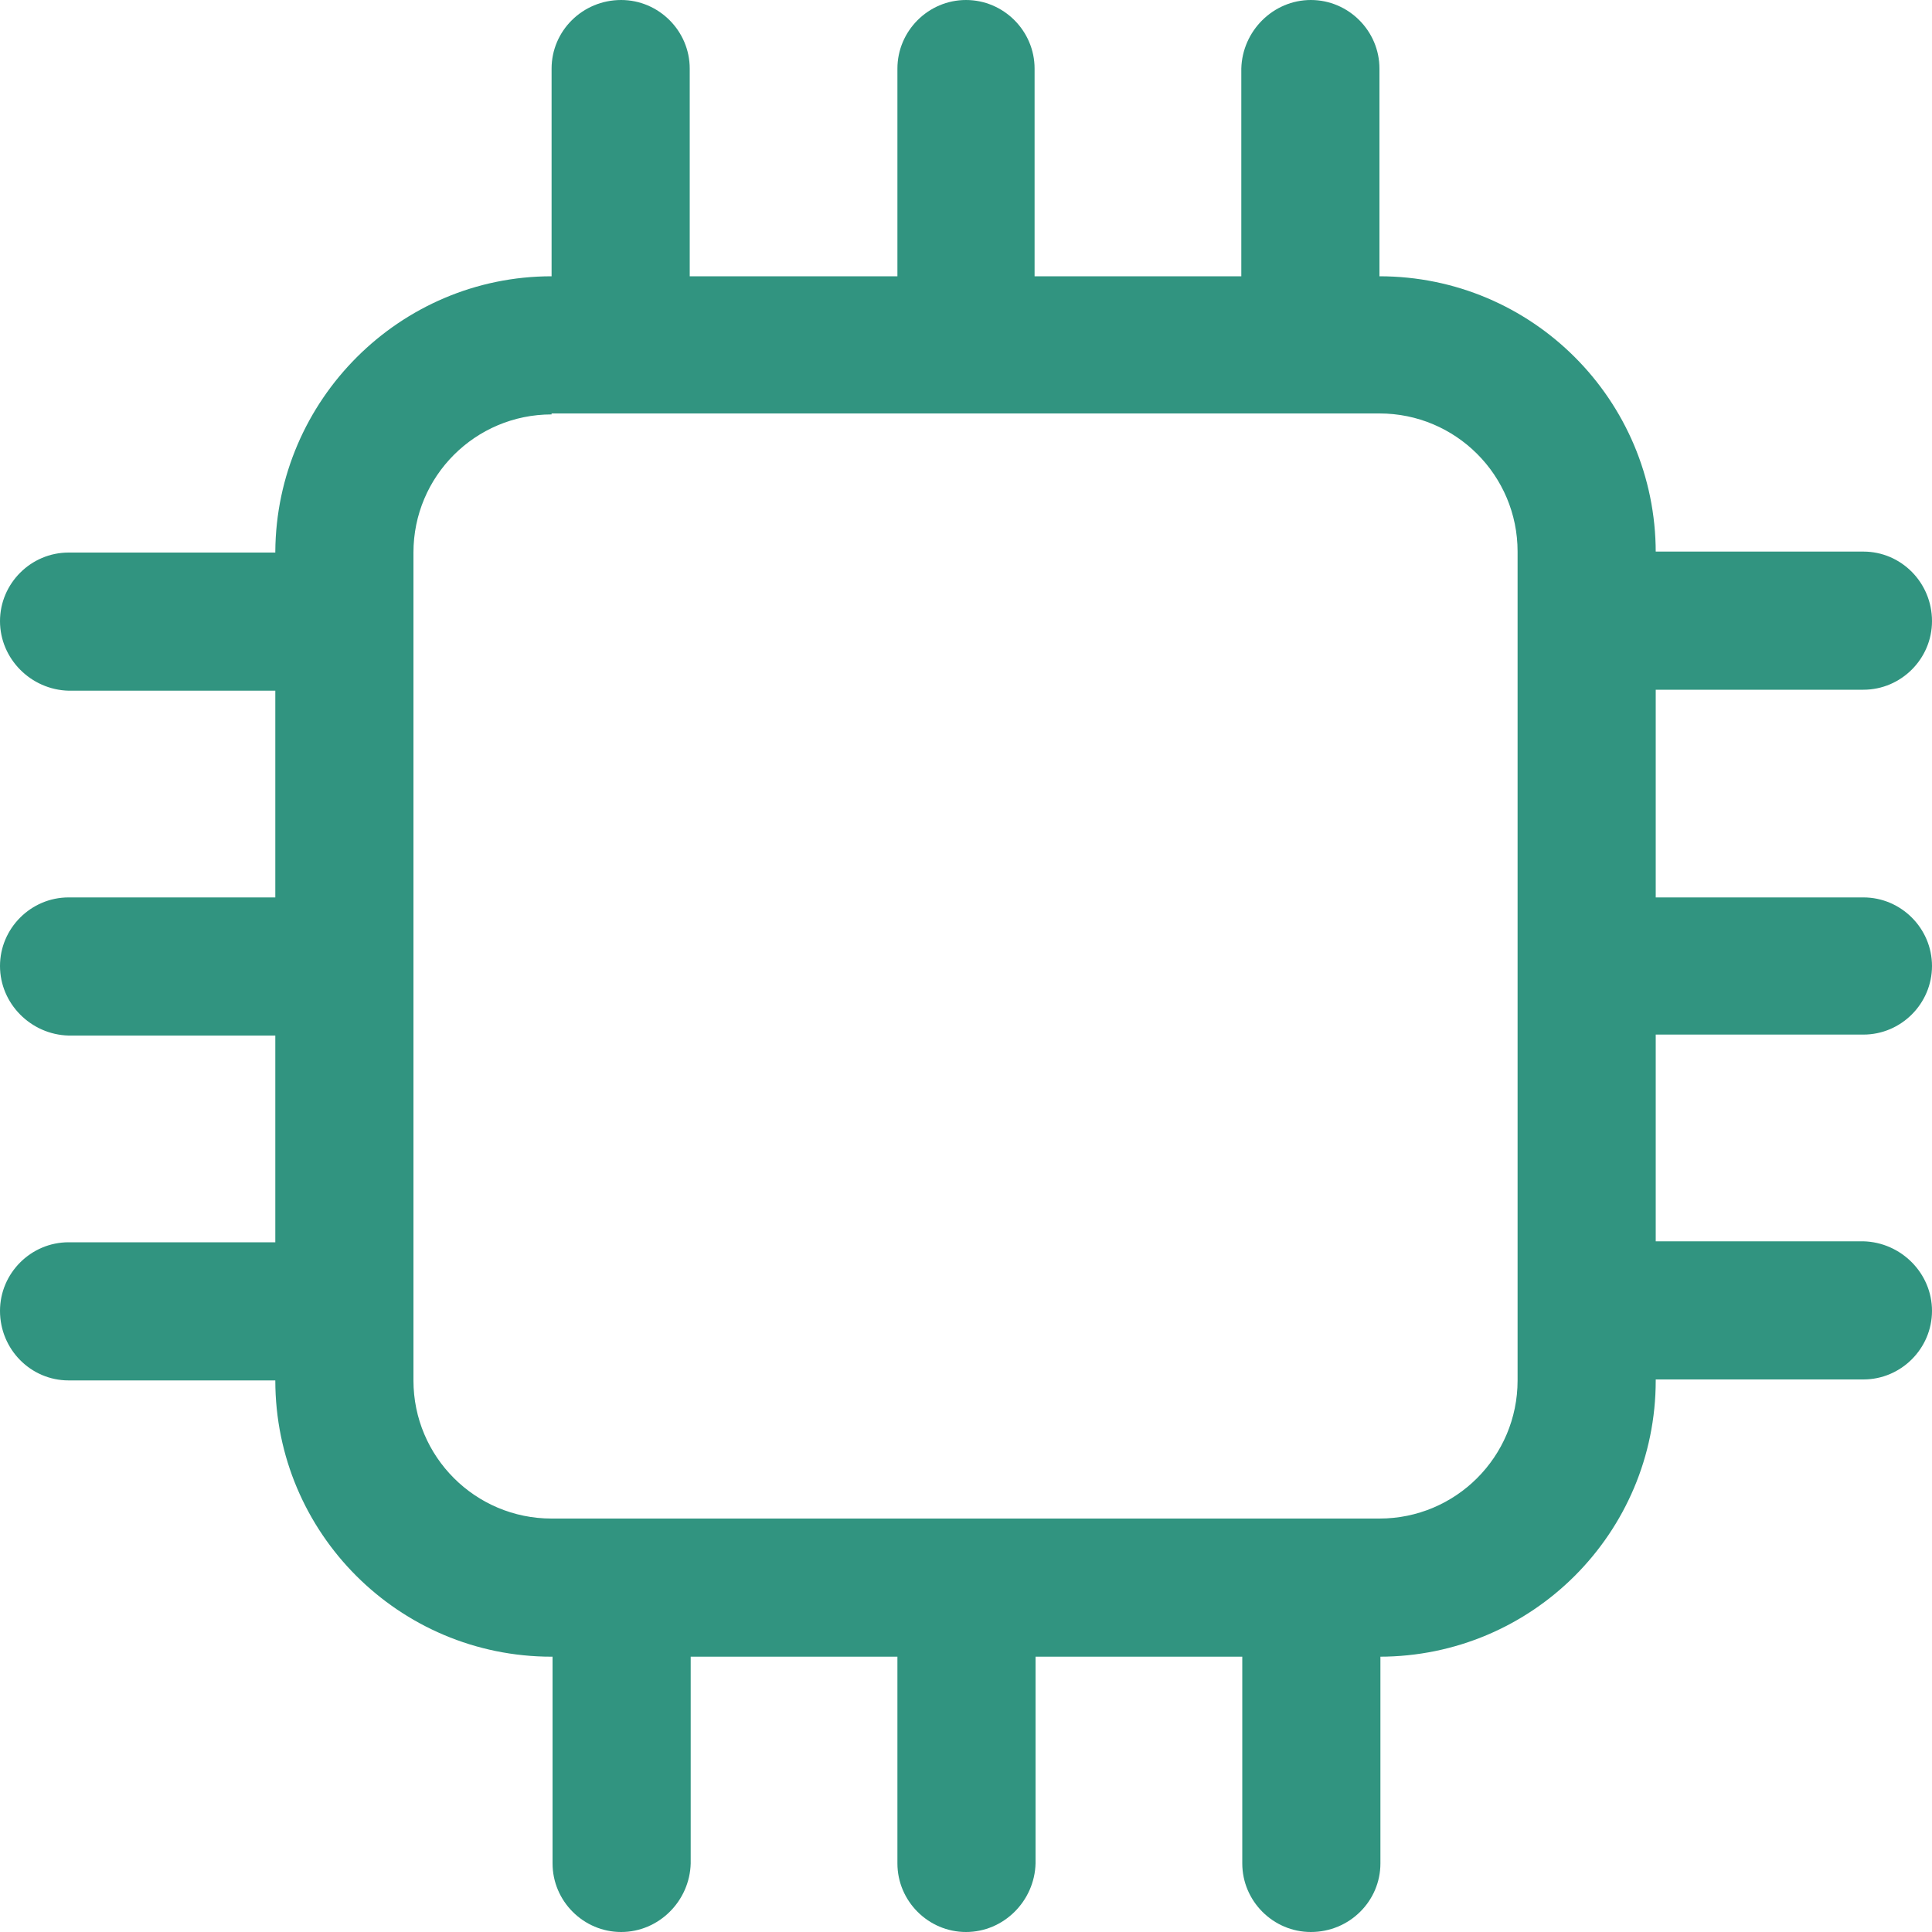
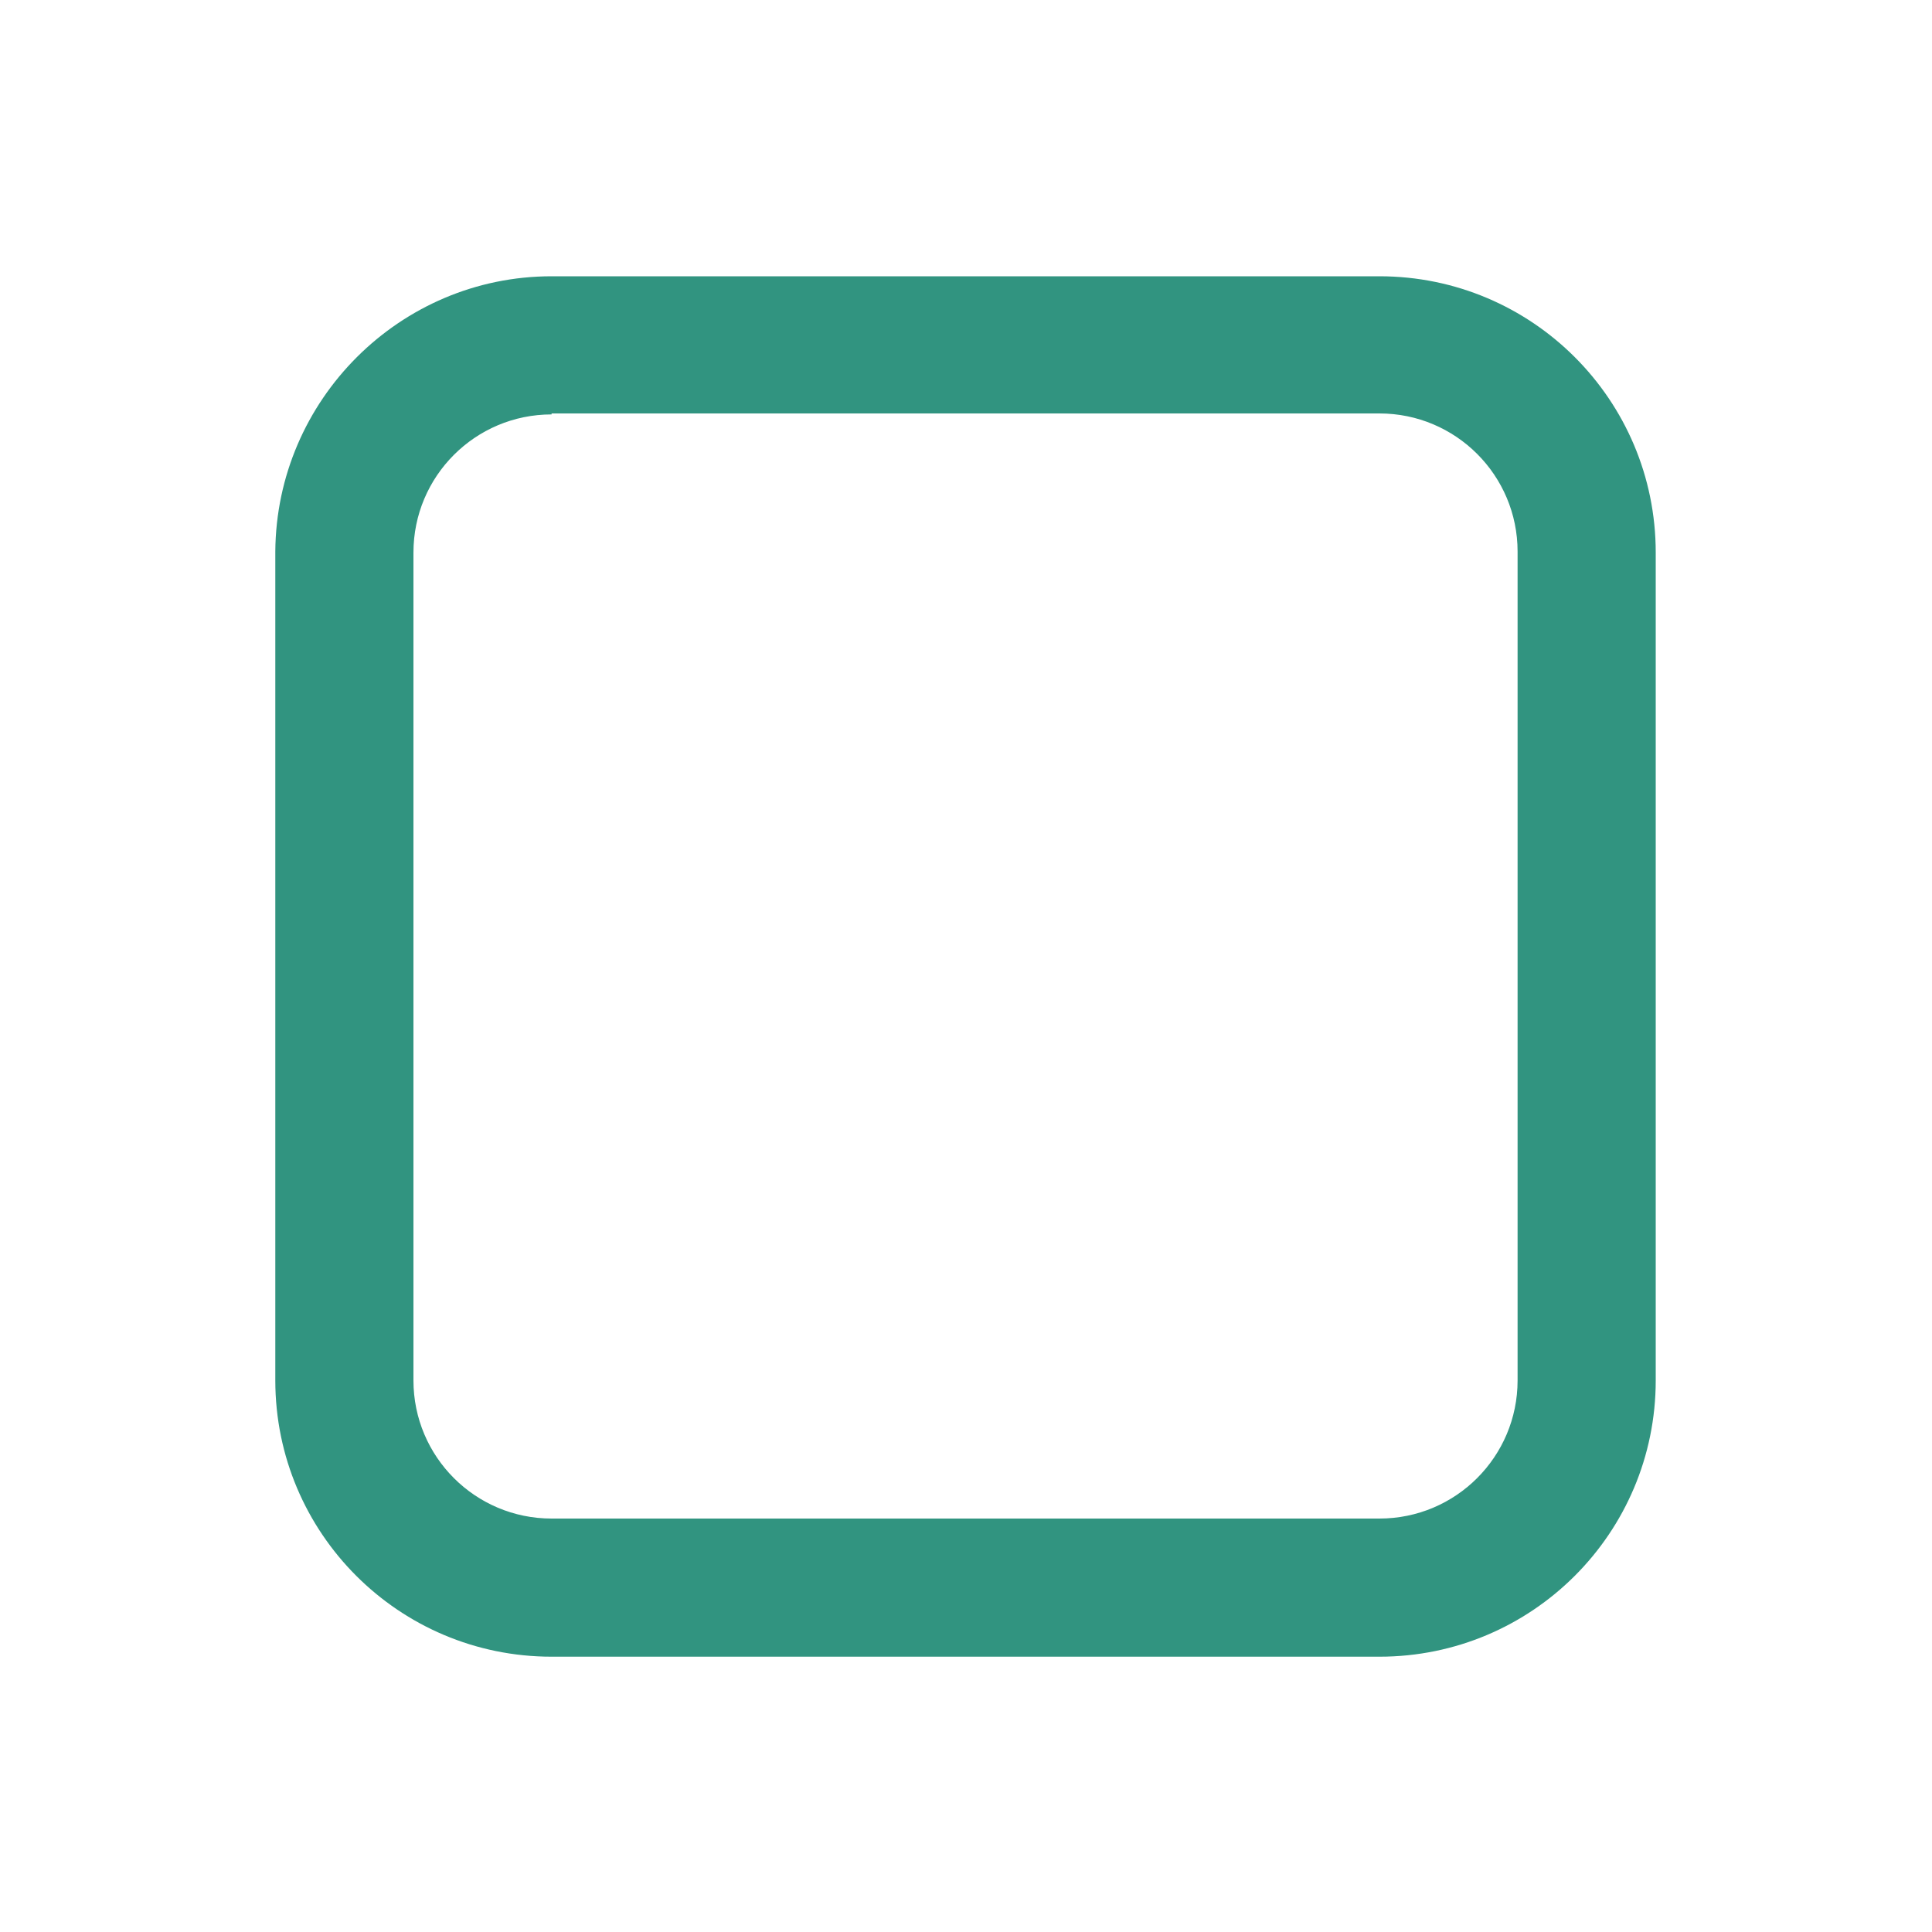
<svg xmlns="http://www.w3.org/2000/svg" version="1.1" id="图层_1" x="0px" y="0px" viewBox="0 0 200 200" style="enable-background:new 0 0 200 200;" xml:space="preserve">
  <style type="text/css"> .st0{fill:#319480;} </style>
  <g>
    <path class="st0" d="M57.1,42.9c-7.9,0-14.3,6.4-14.3,14.3v85.7c0,7.9,6.4,14.3,14.3,14.3h85.7c7.9,0,14.3-6.4,14.3-14.3V57.1 c0-7.9-6.4-14.3-14.3-14.3H57.1z M57.1,28.6h85.7c15.8,0,28.6,12.8,28.6,28.6v85.7c0,15.8-12.8,28.6-28.6,28.6H57.1 c-15.8,0-28.6-12.8-28.6-28.6V57.1C28.6,41.4,41.4,28.6,57.1,28.6z" />
-     <path class="st0" d="M100,0c3.9,0,7.1,3.2,7.1,7.1v28.6H92.9V7.1C92.9,3.2,96.1,0,100,0z M135.7,0c3.9,0,7.1,3.2,7.1,7.1v28.6 h-14.3V7.1C128.6,3.2,131.8,0,135.7,0z M64.3,0c3.9,0,7.1,3.2,7.1,7.1v28.6H57.1V7.1C57.1,3.2,60.3,0,64.3,0z M100,200 c-3.9,0-7.1-3.2-7.1-7.1v-28.6h14.3v28.6C107.1,196.8,103.9,200,100,200z M135.7,200c-3.9,0-7.1-3.2-7.1-7.1v-28.6h14.3v28.6 C142.9,196.8,139.7,200,135.7,200z M64.3,200c-3.9,0-7.1-3.2-7.1-7.1v-28.6h14.3v28.6C71.4,196.8,68.2,200,64.3,200z M0,100 c0-3.9,3.2-7.1,7.1-7.1h28.6v14.3H7.1C3.2,107.1,0,103.9,0,100z M0,64.3c0-3.9,3.2-7.1,7.1-7.1h28.6v14.3H7.1 C3.2,71.4,0,68.2,0,64.3z M0,135.7c0-3.9,3.2-7.1,7.1-7.1h28.6v14.3H7.1C3.2,142.9,0,139.7,0,135.7z M200,100 c0,3.9-3.2,7.1-7.1,7.1h-28.6V92.9h28.6C196.8,92.9,200,96.1,200,100z M200,64.3c0,3.9-3.2,7.1-7.1,7.1h-28.6V57.1h28.6 C196.8,57.1,200,60.3,200,64.3z M200,135.7c0,3.9-3.2,7.1-7.1,7.1h-28.6v-14.3h28.6C196.8,128.6,200,131.8,200,135.7z" />
  </g>
</svg>